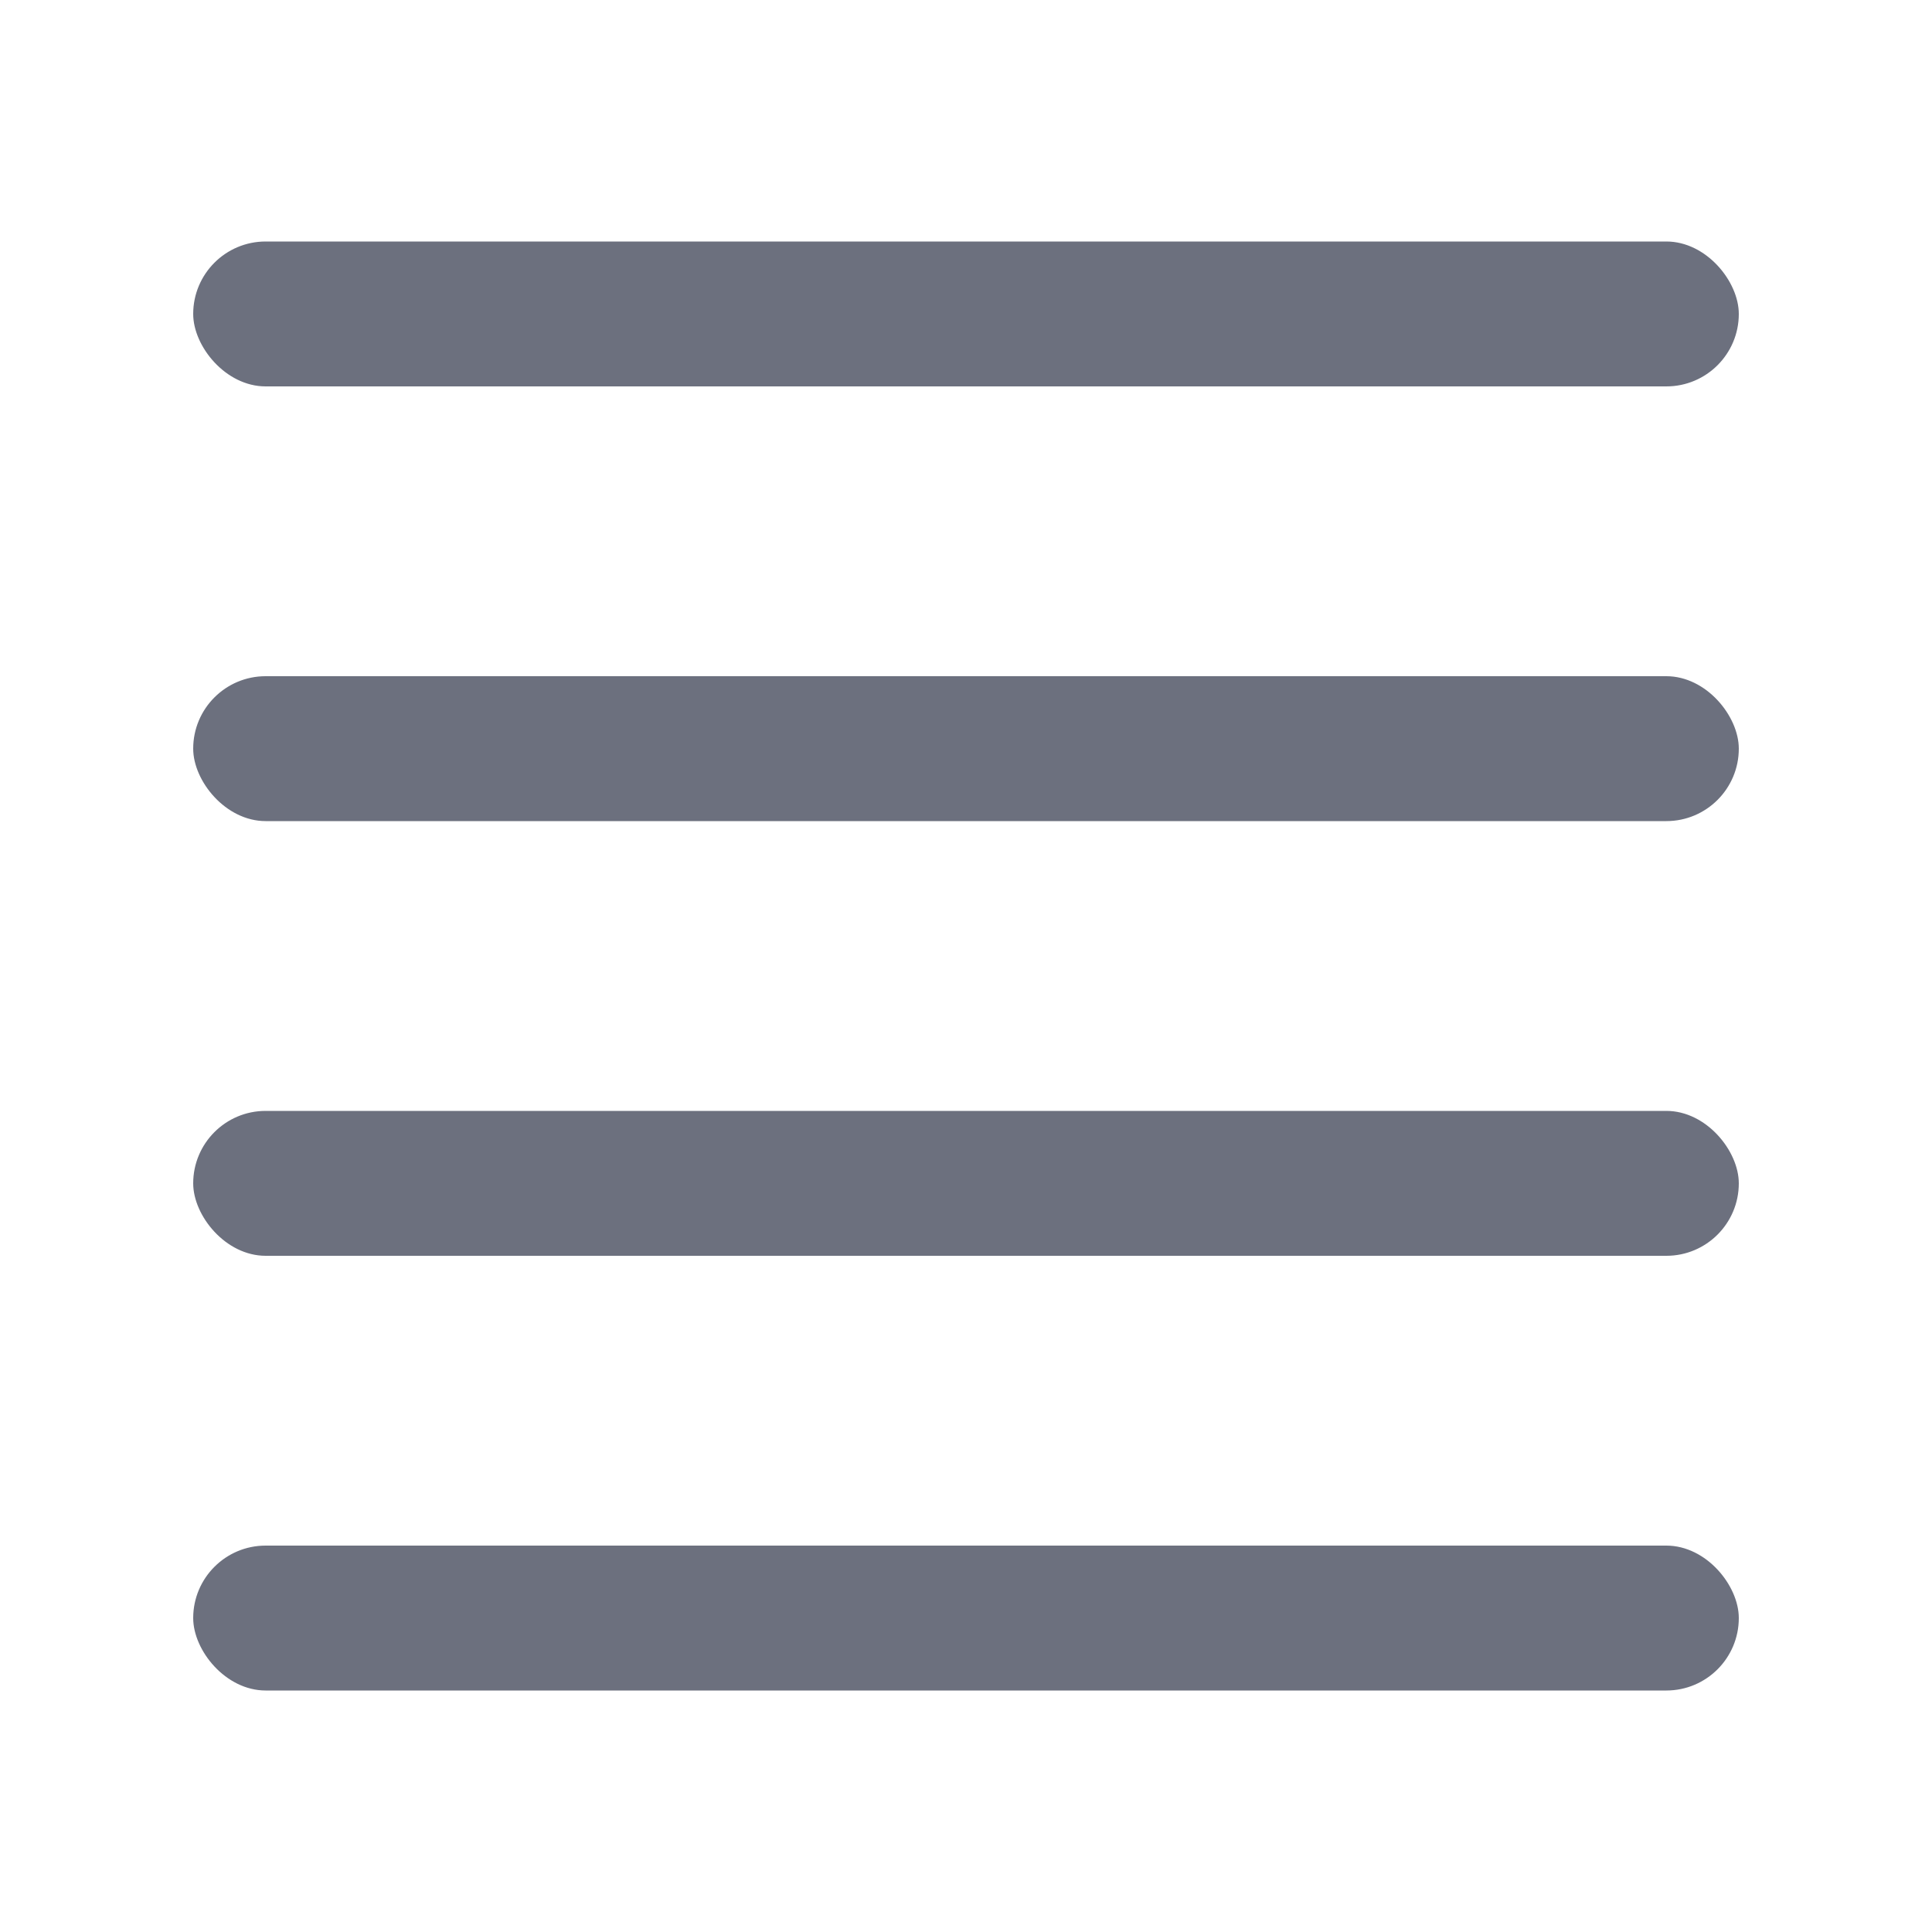
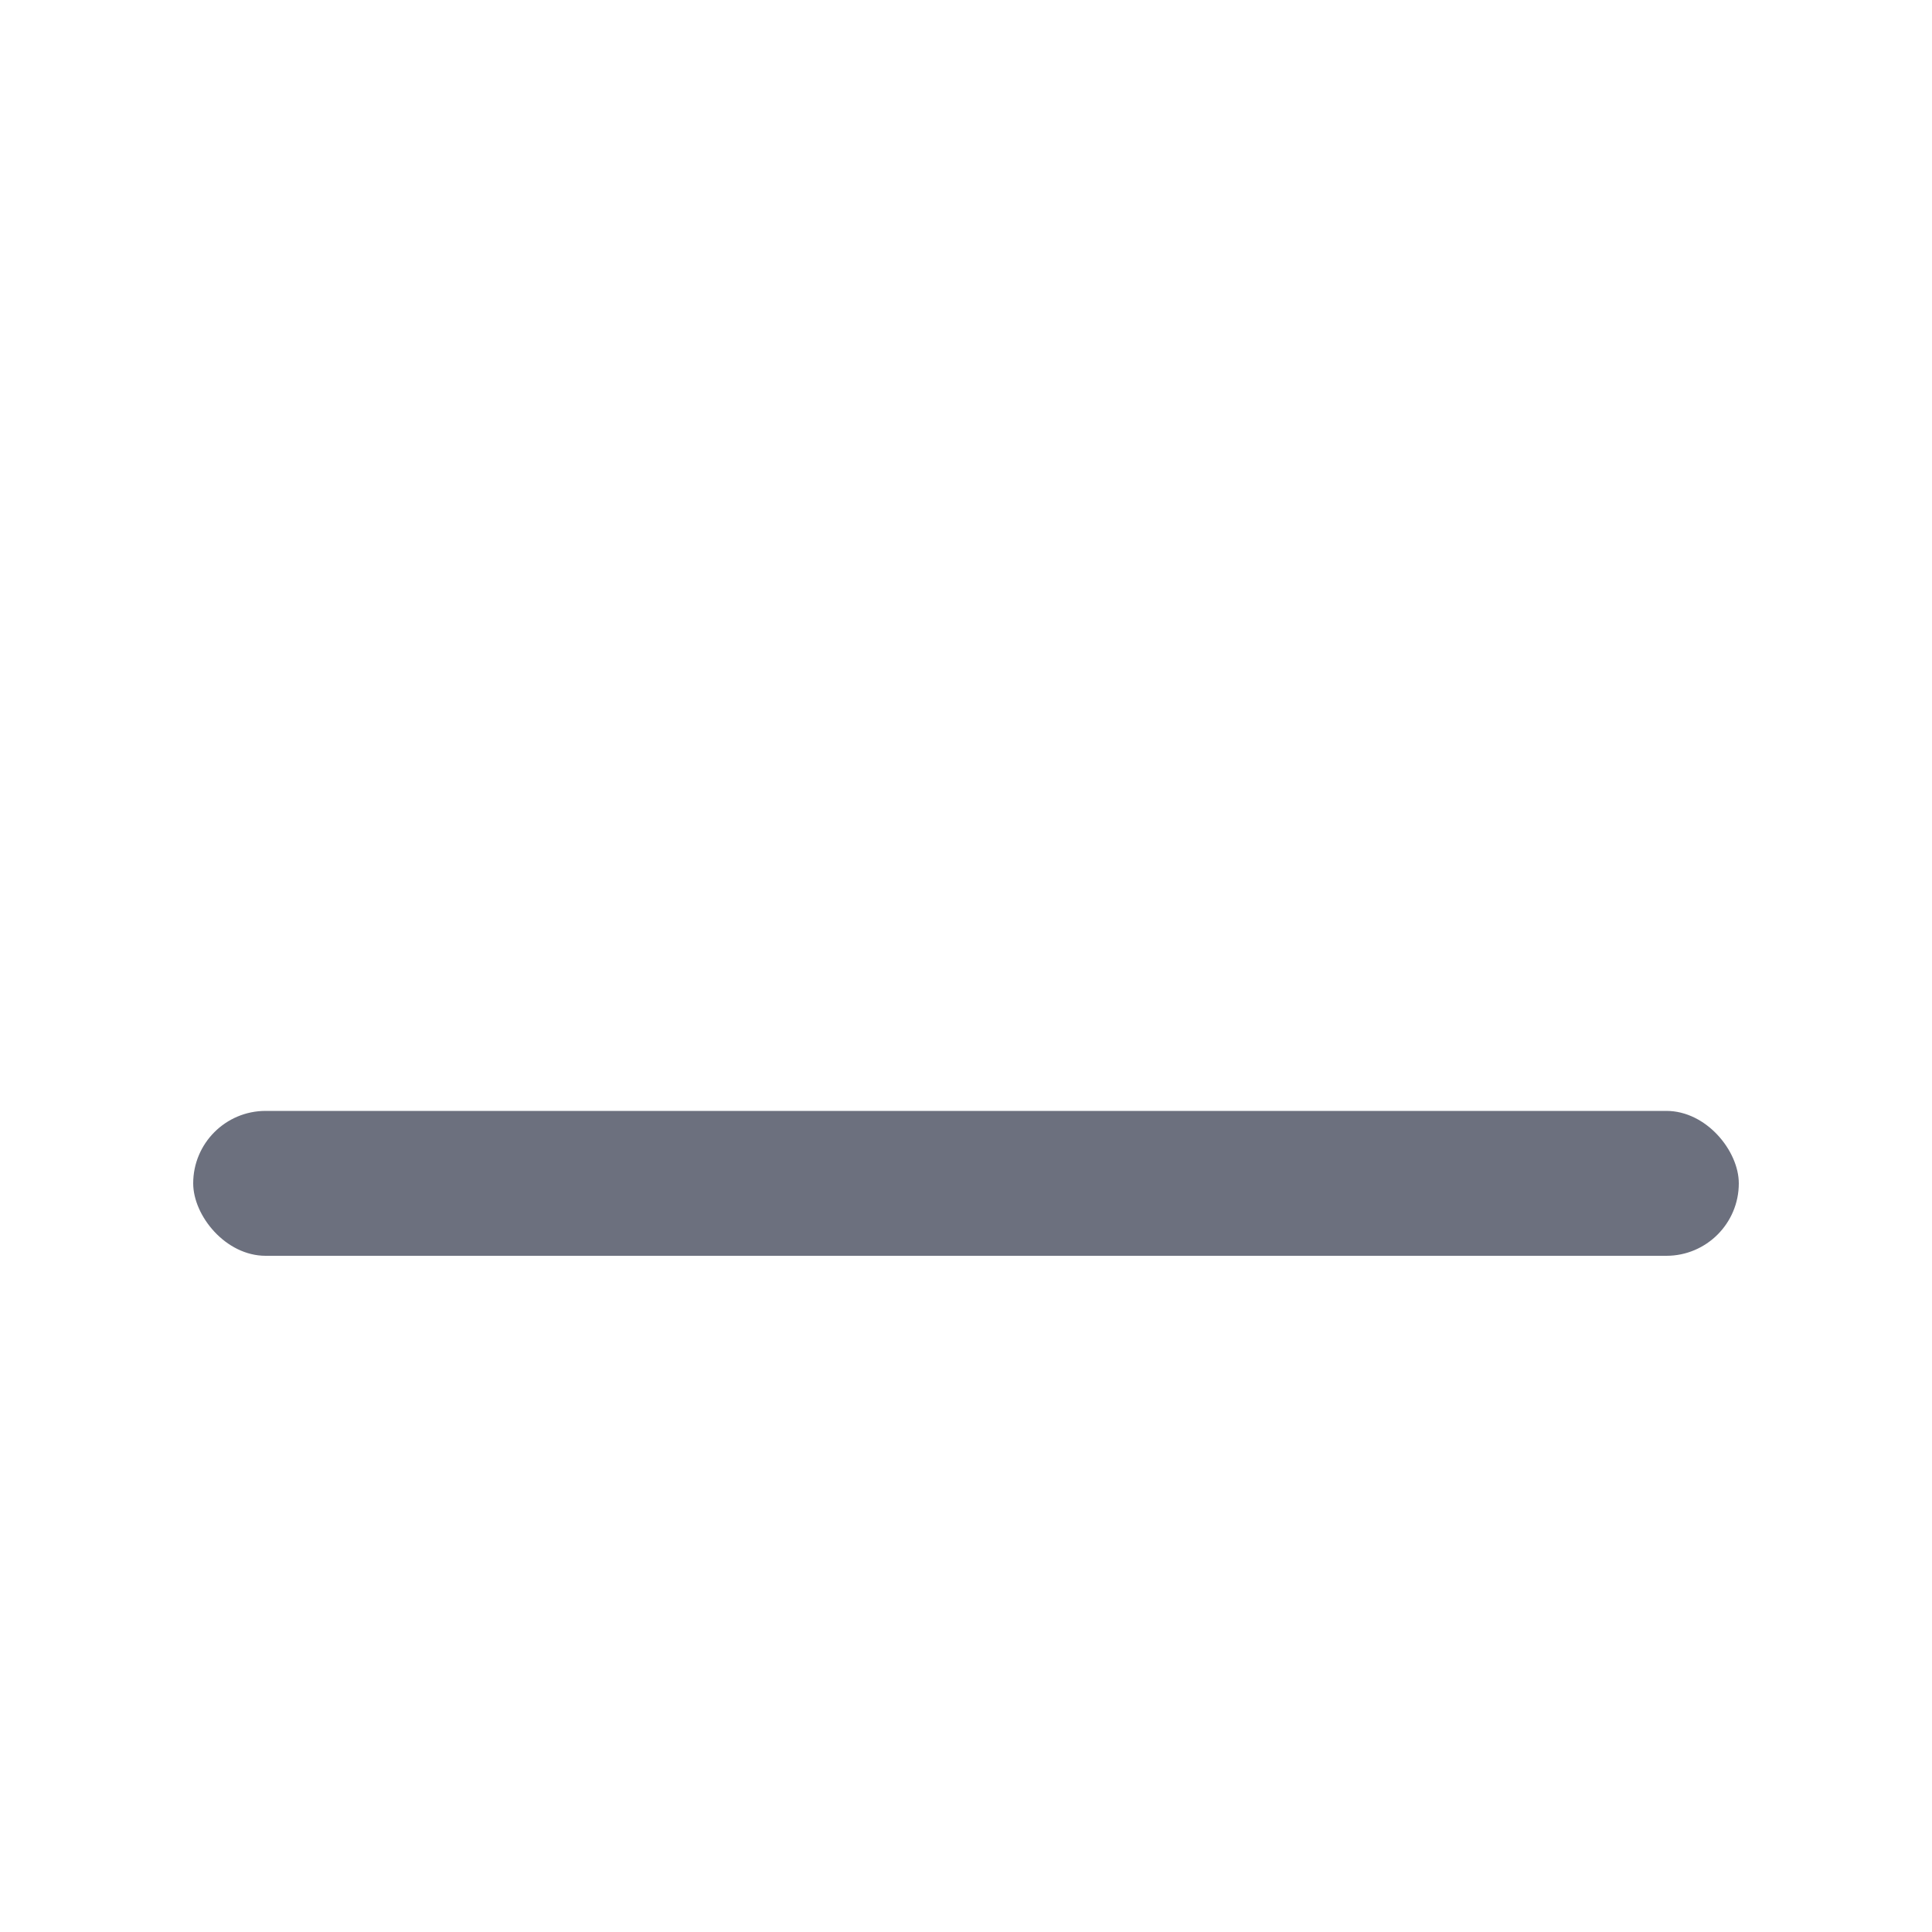
<svg xmlns="http://www.w3.org/2000/svg" width="20" height="20" viewBox="0 0 20 20" fill="none">
-   <rect x="2" y="2.5" width="16" height="1.5" rx="0.75" fill="#6C707E" />
-   <rect x="2" y="7" width="16" height="1.5" rx="0.75" fill="#6C707E" />
  <rect x="2" y="11.5" width="16" height="1.5" rx="0.75" fill="#6C707E" />
-   <rect x="2" y="16" width="16" height="1.5" rx="0.75" fill="#6C707E" />
</svg>